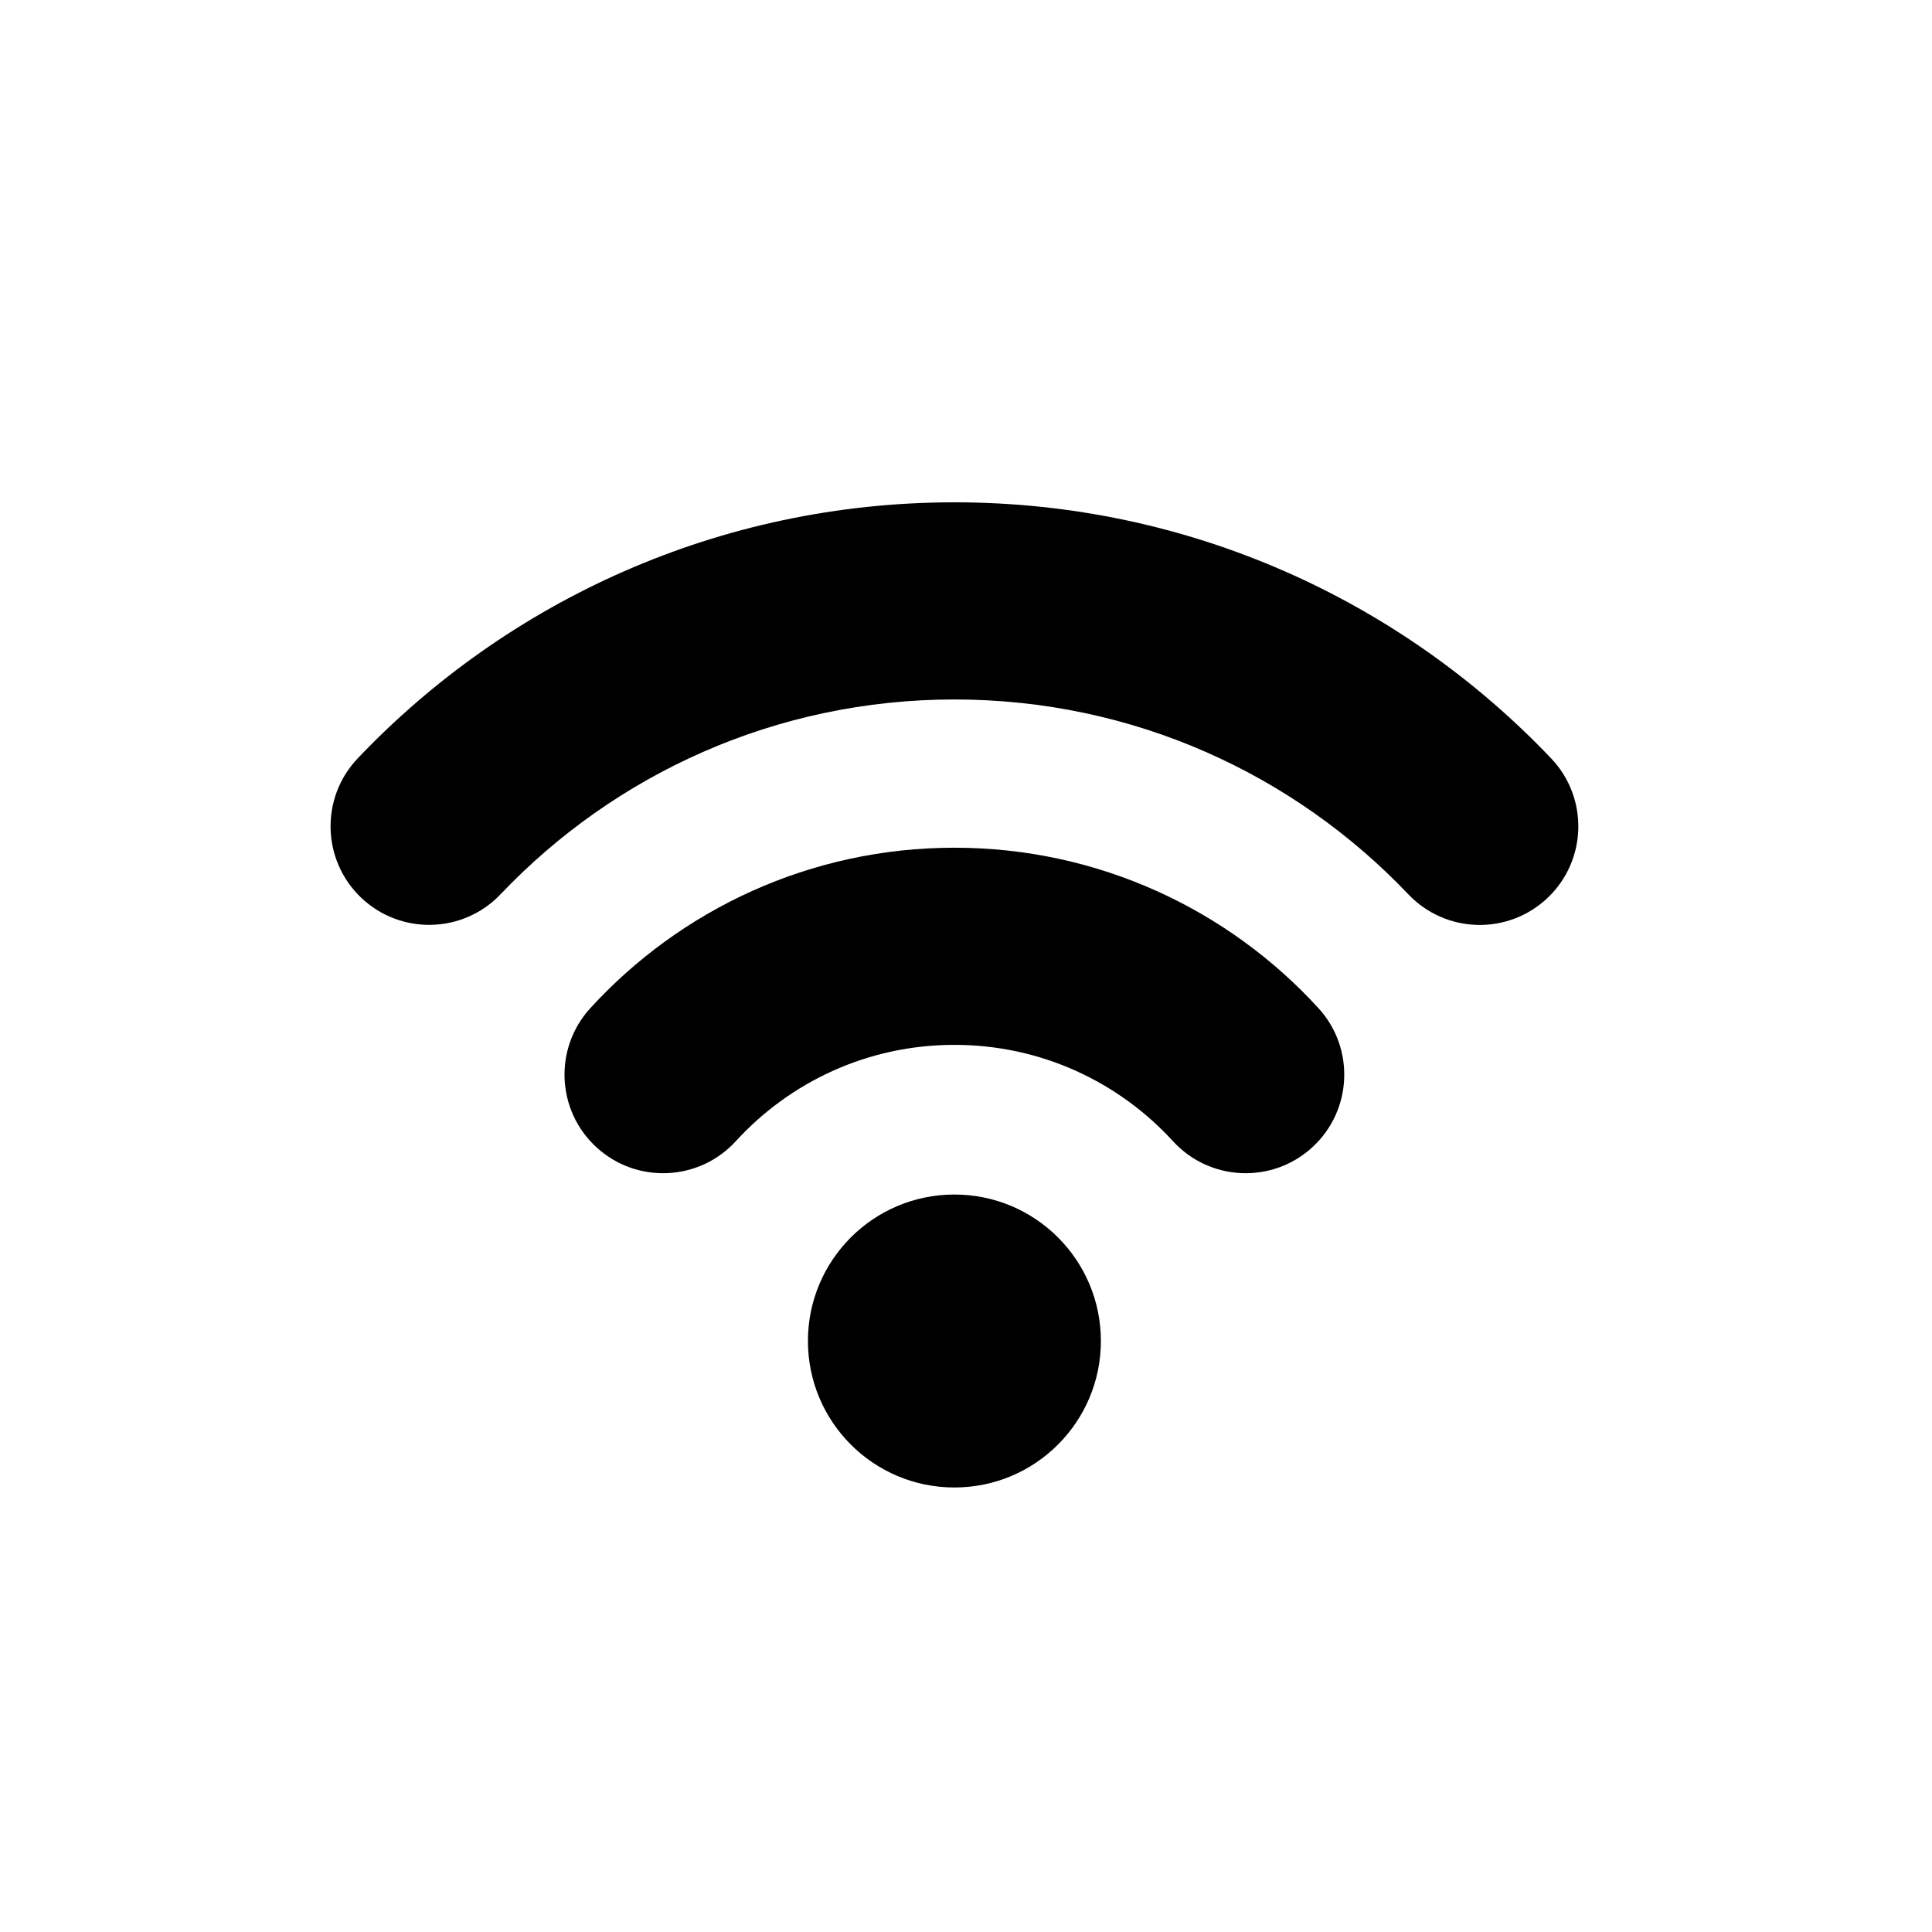
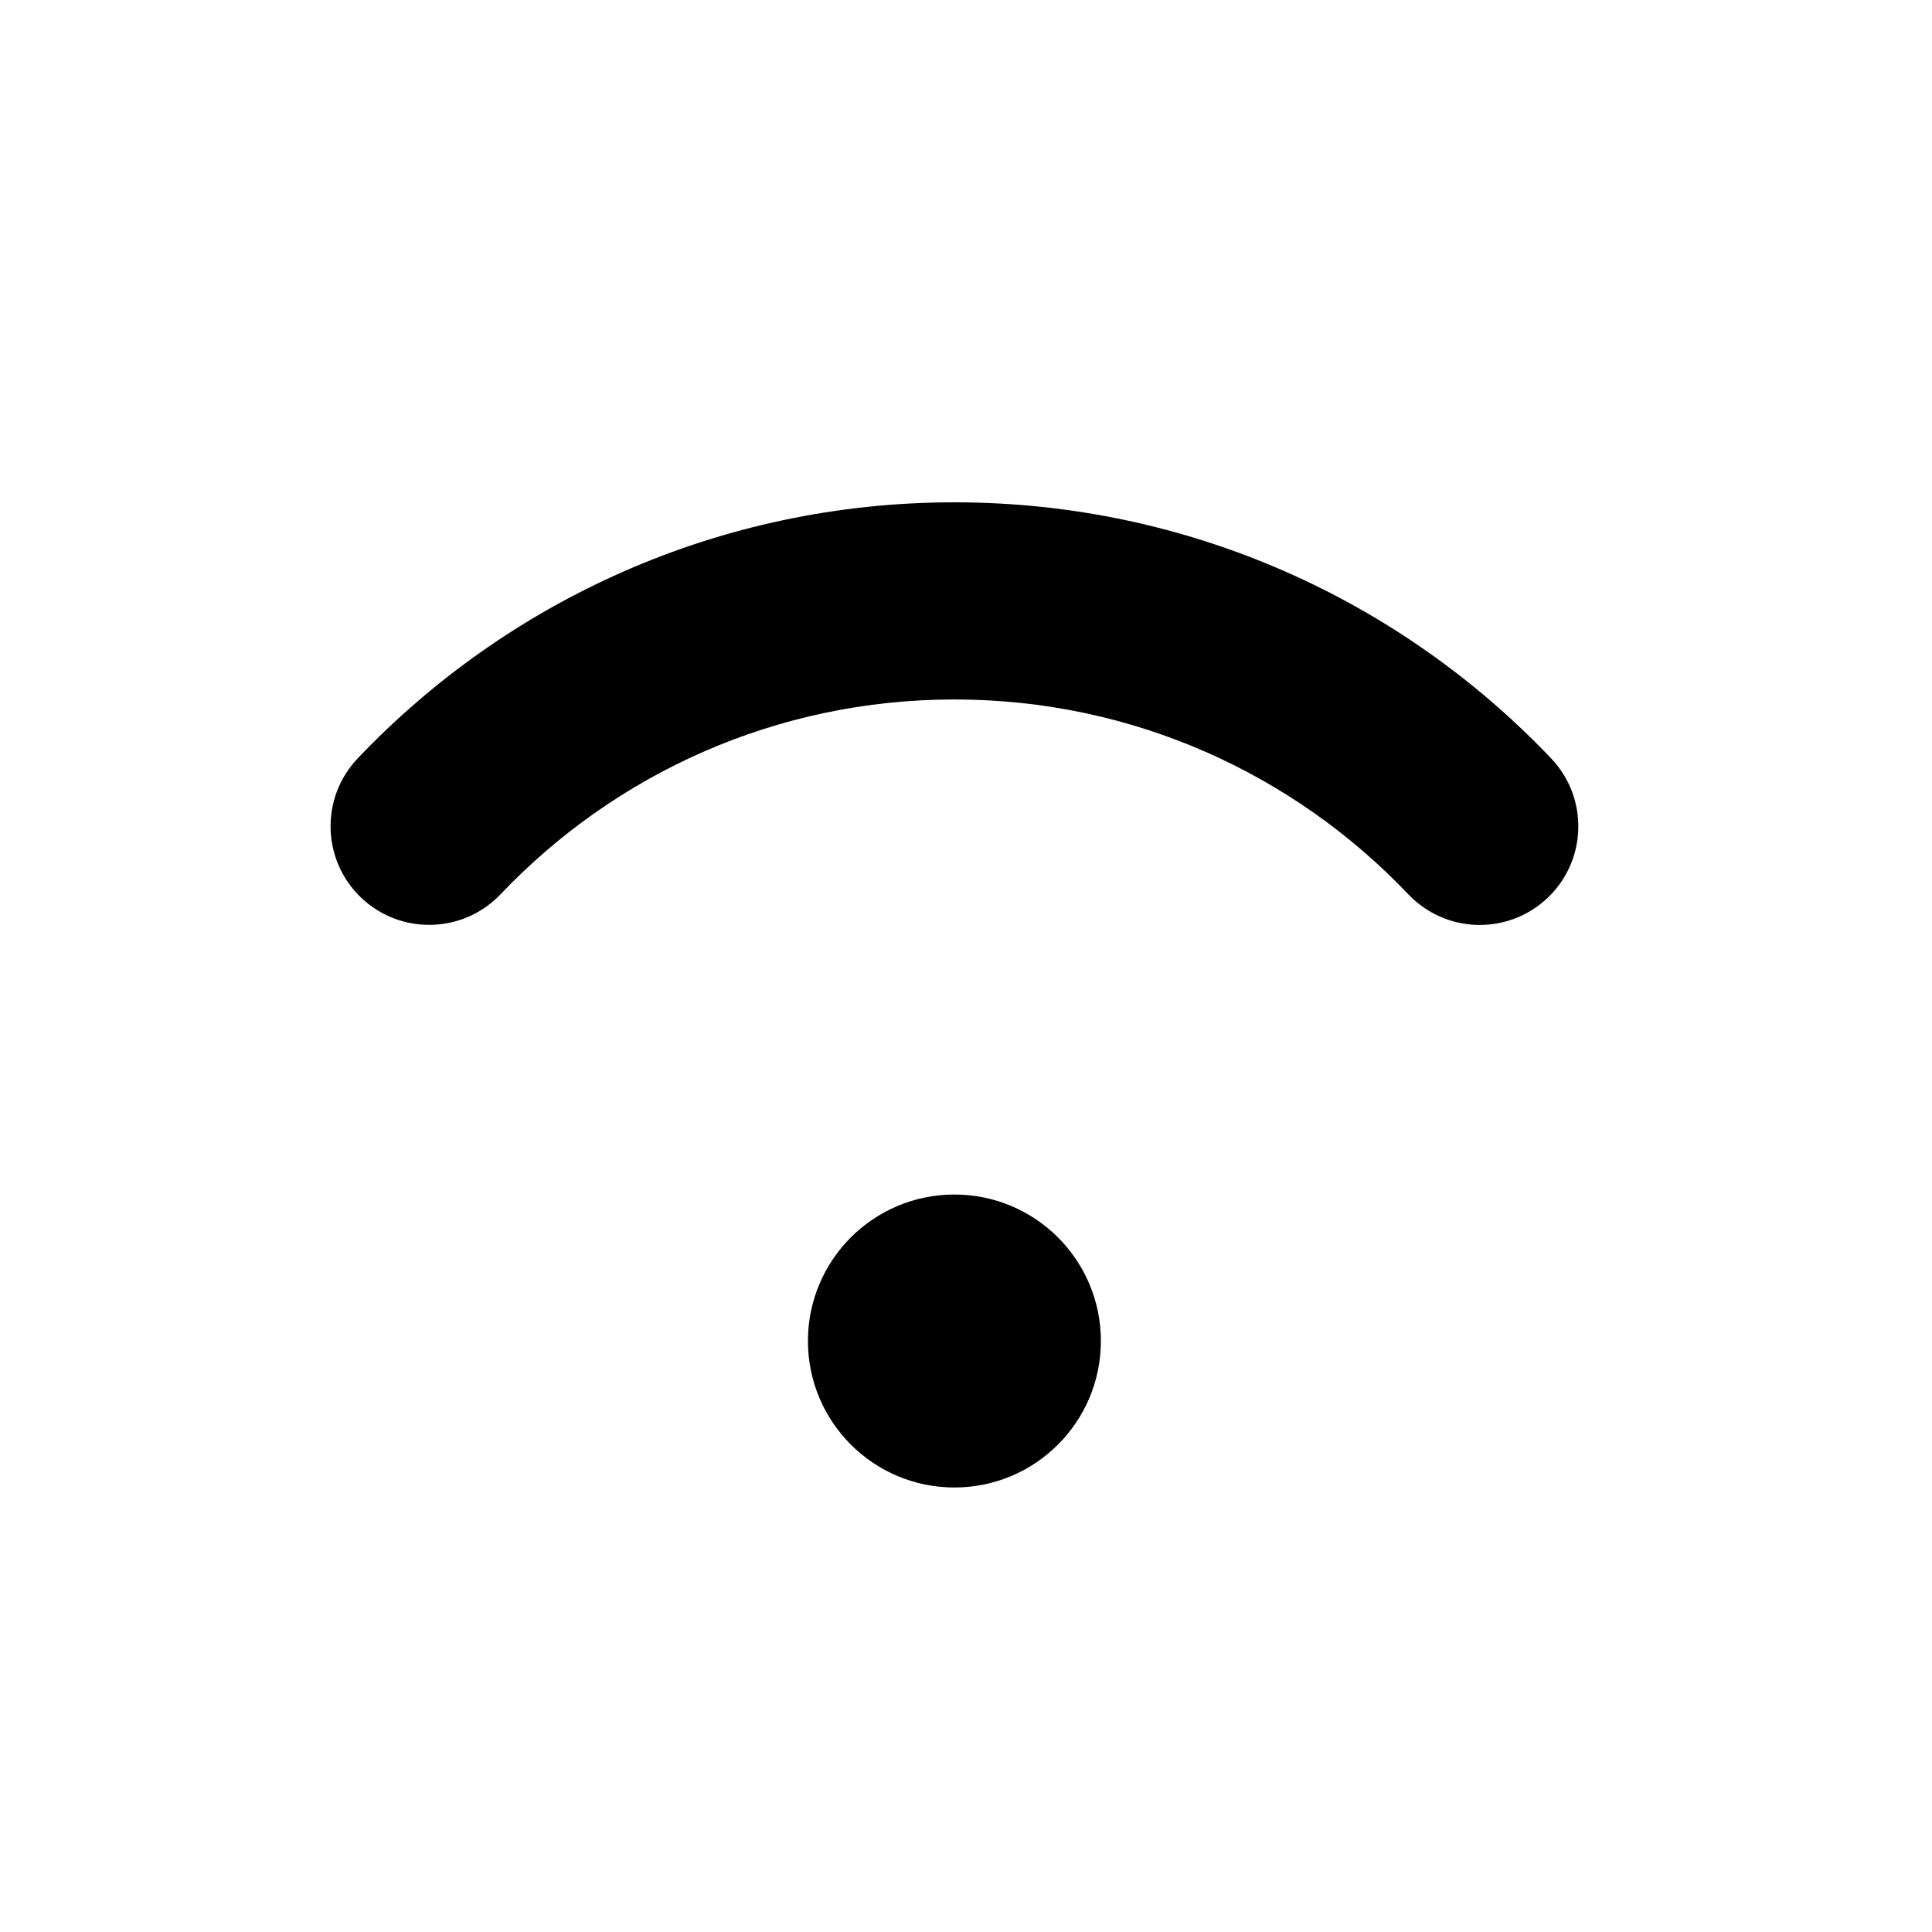
<svg xmlns="http://www.w3.org/2000/svg" width="49" height="49" viewBox="0 0 49 49" fill="none">
-   <path fill-rule="evenodd" clip-rule="evenodd" d="M24.206 26.5C22.011 26.5 20.039 27.438 18.662 28.943C17.73 29.962 16.148 30.032 15.13 29.1C14.111 28.168 14.041 26.586 14.973 25.568C17.257 23.071 20.55 21.5 24.206 21.5C27.861 21.5 31.154 23.071 33.438 25.568C34.37 26.586 34.3 28.168 33.281 29.1C32.262 30.032 30.681 29.962 29.749 28.943C28.372 27.438 26.4 26.5 24.206 26.5Z" fill="black" />
  <path fill-rule="evenodd" clip-rule="evenodd" d="M24.206 17.74C19.676 17.74 15.592 19.634 12.696 22.68C11.744 23.68 10.162 23.72 9.161 22.769C8.161 21.817 8.121 20.235 9.072 19.234C12.873 15.237 18.25 12.74 24.206 12.74C30.163 12.74 35.541 15.238 39.342 19.236C40.293 20.237 40.253 21.82 39.252 22.771C38.251 23.722 36.669 23.682 35.718 22.681C32.821 19.634 28.737 17.74 24.206 17.74Z" fill="black" />
  <path d="M27.921 34.011C27.921 36.063 26.258 37.726 24.206 37.726C22.154 37.726 20.491 36.063 20.491 34.011C20.491 31.959 22.154 30.296 24.206 30.296C26.258 30.296 27.921 31.959 27.921 34.011Z" fill="black" />
</svg>